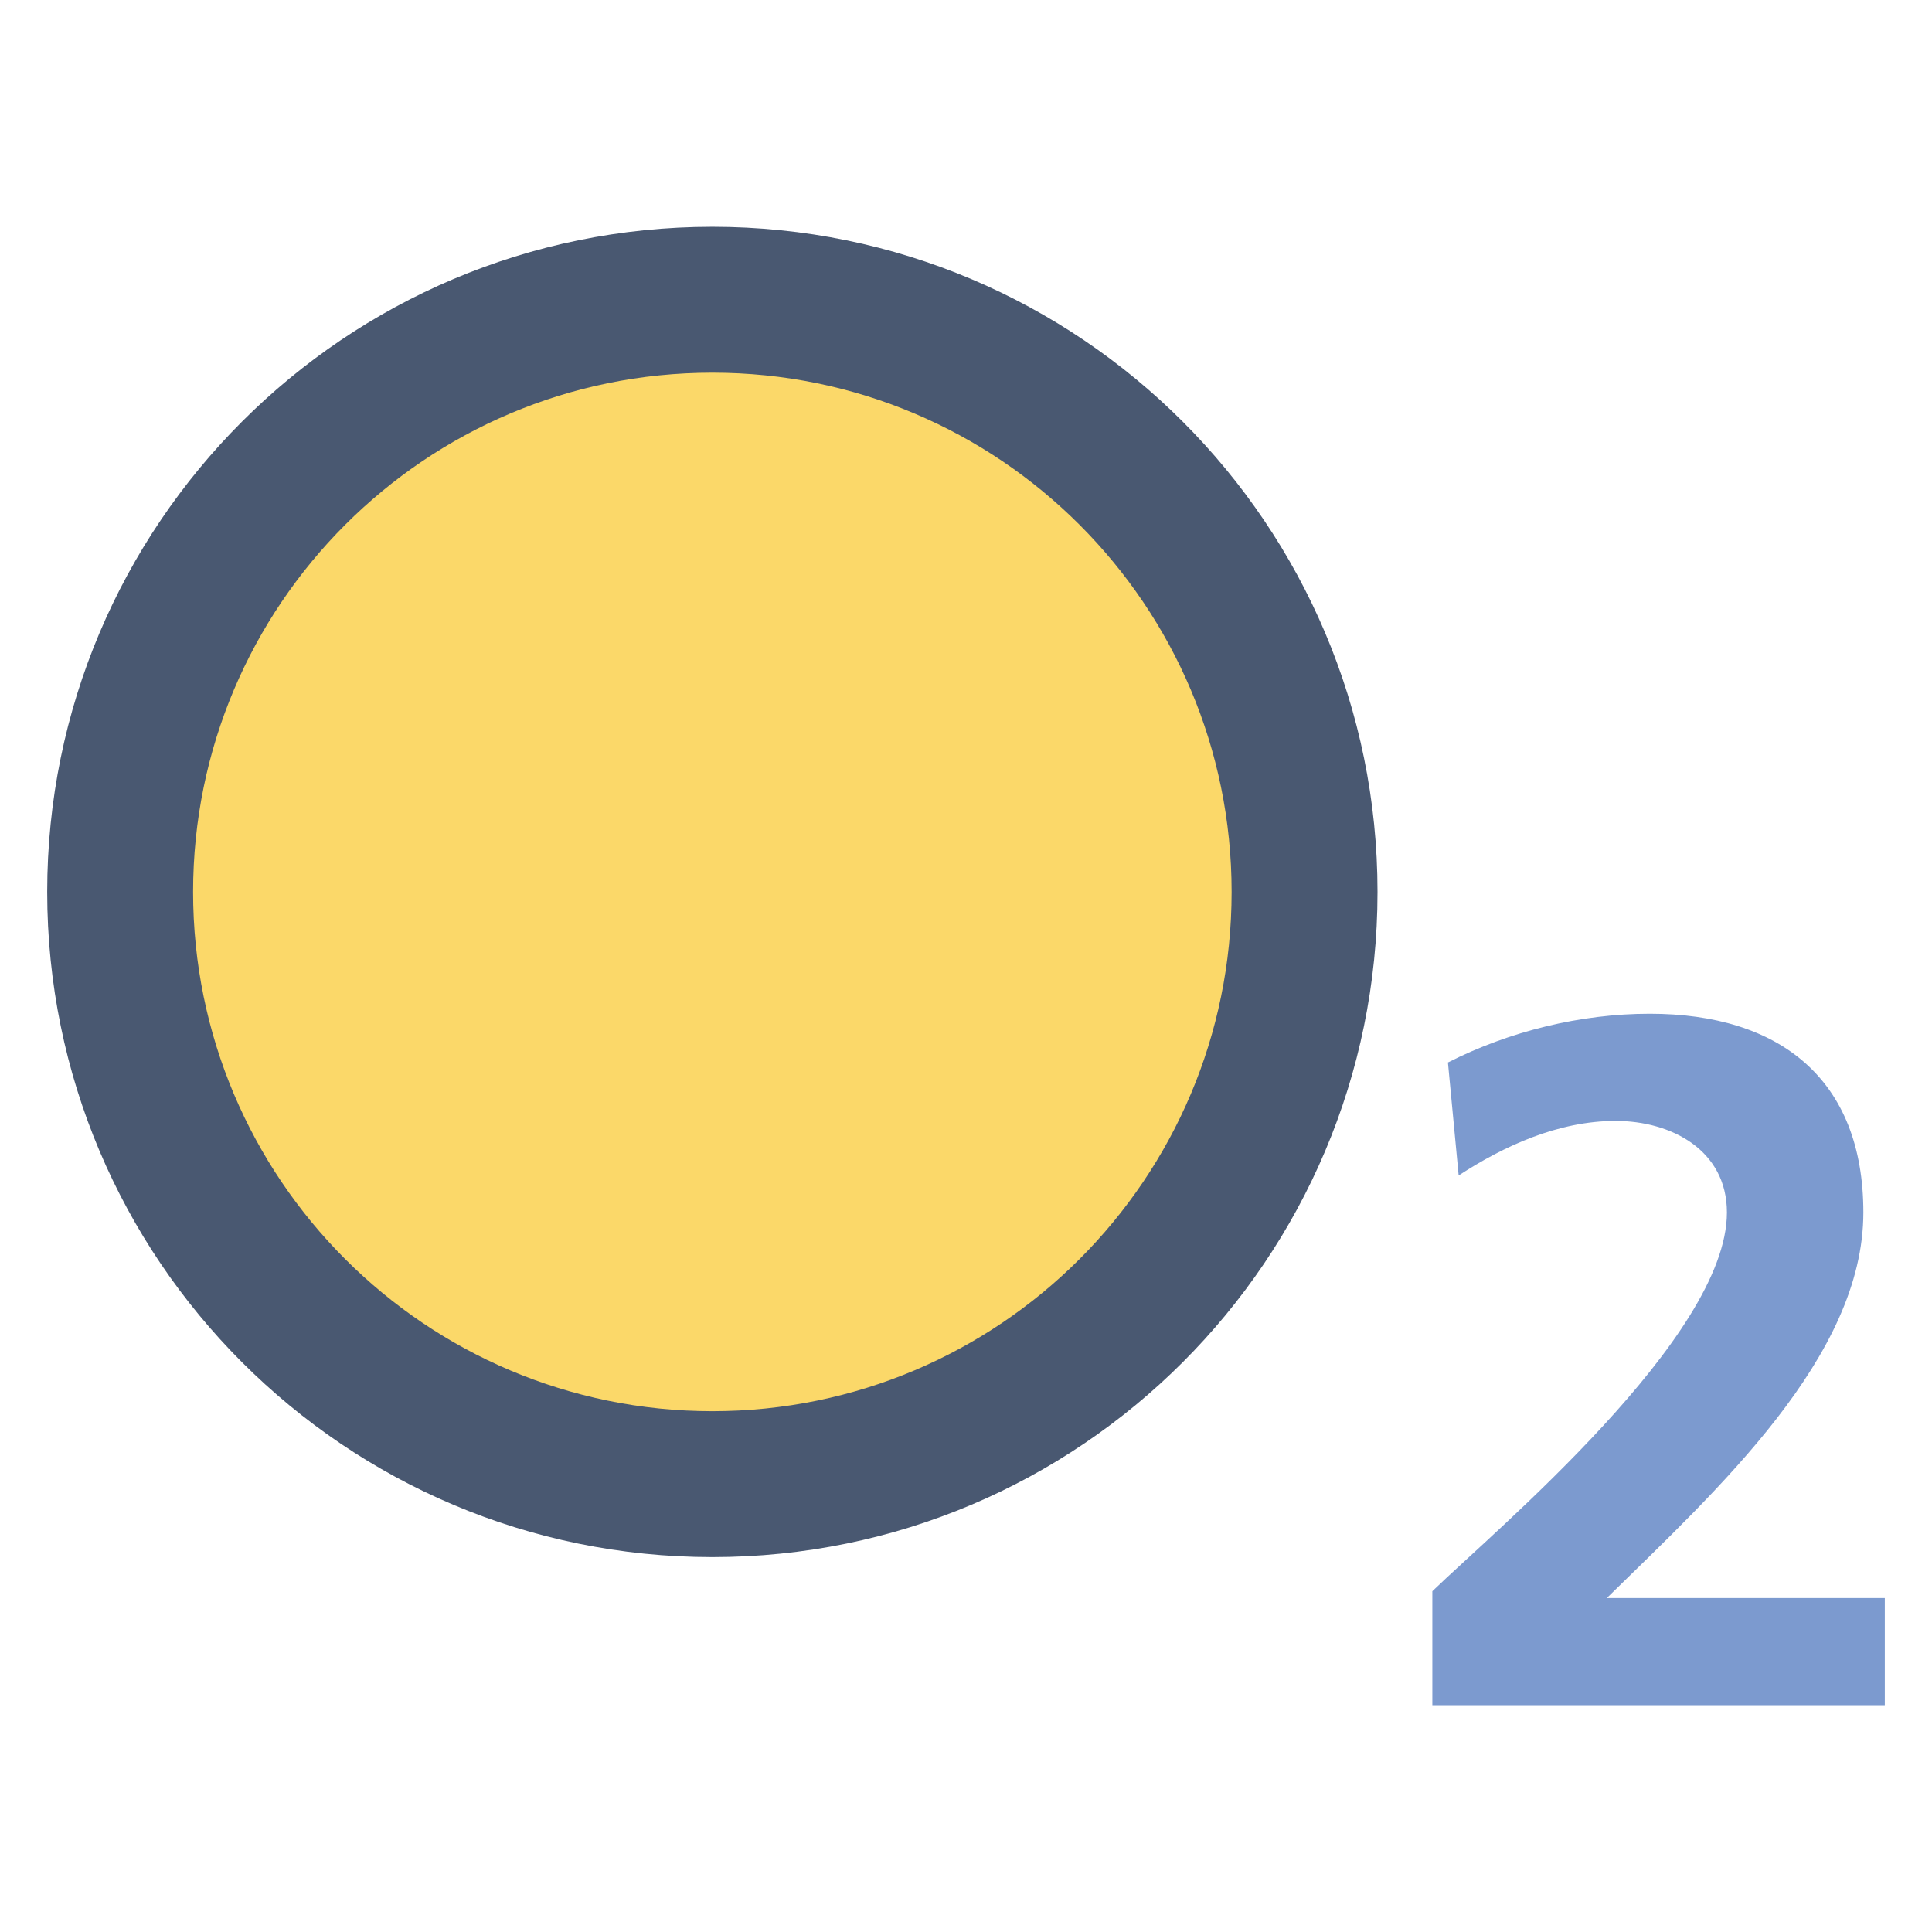
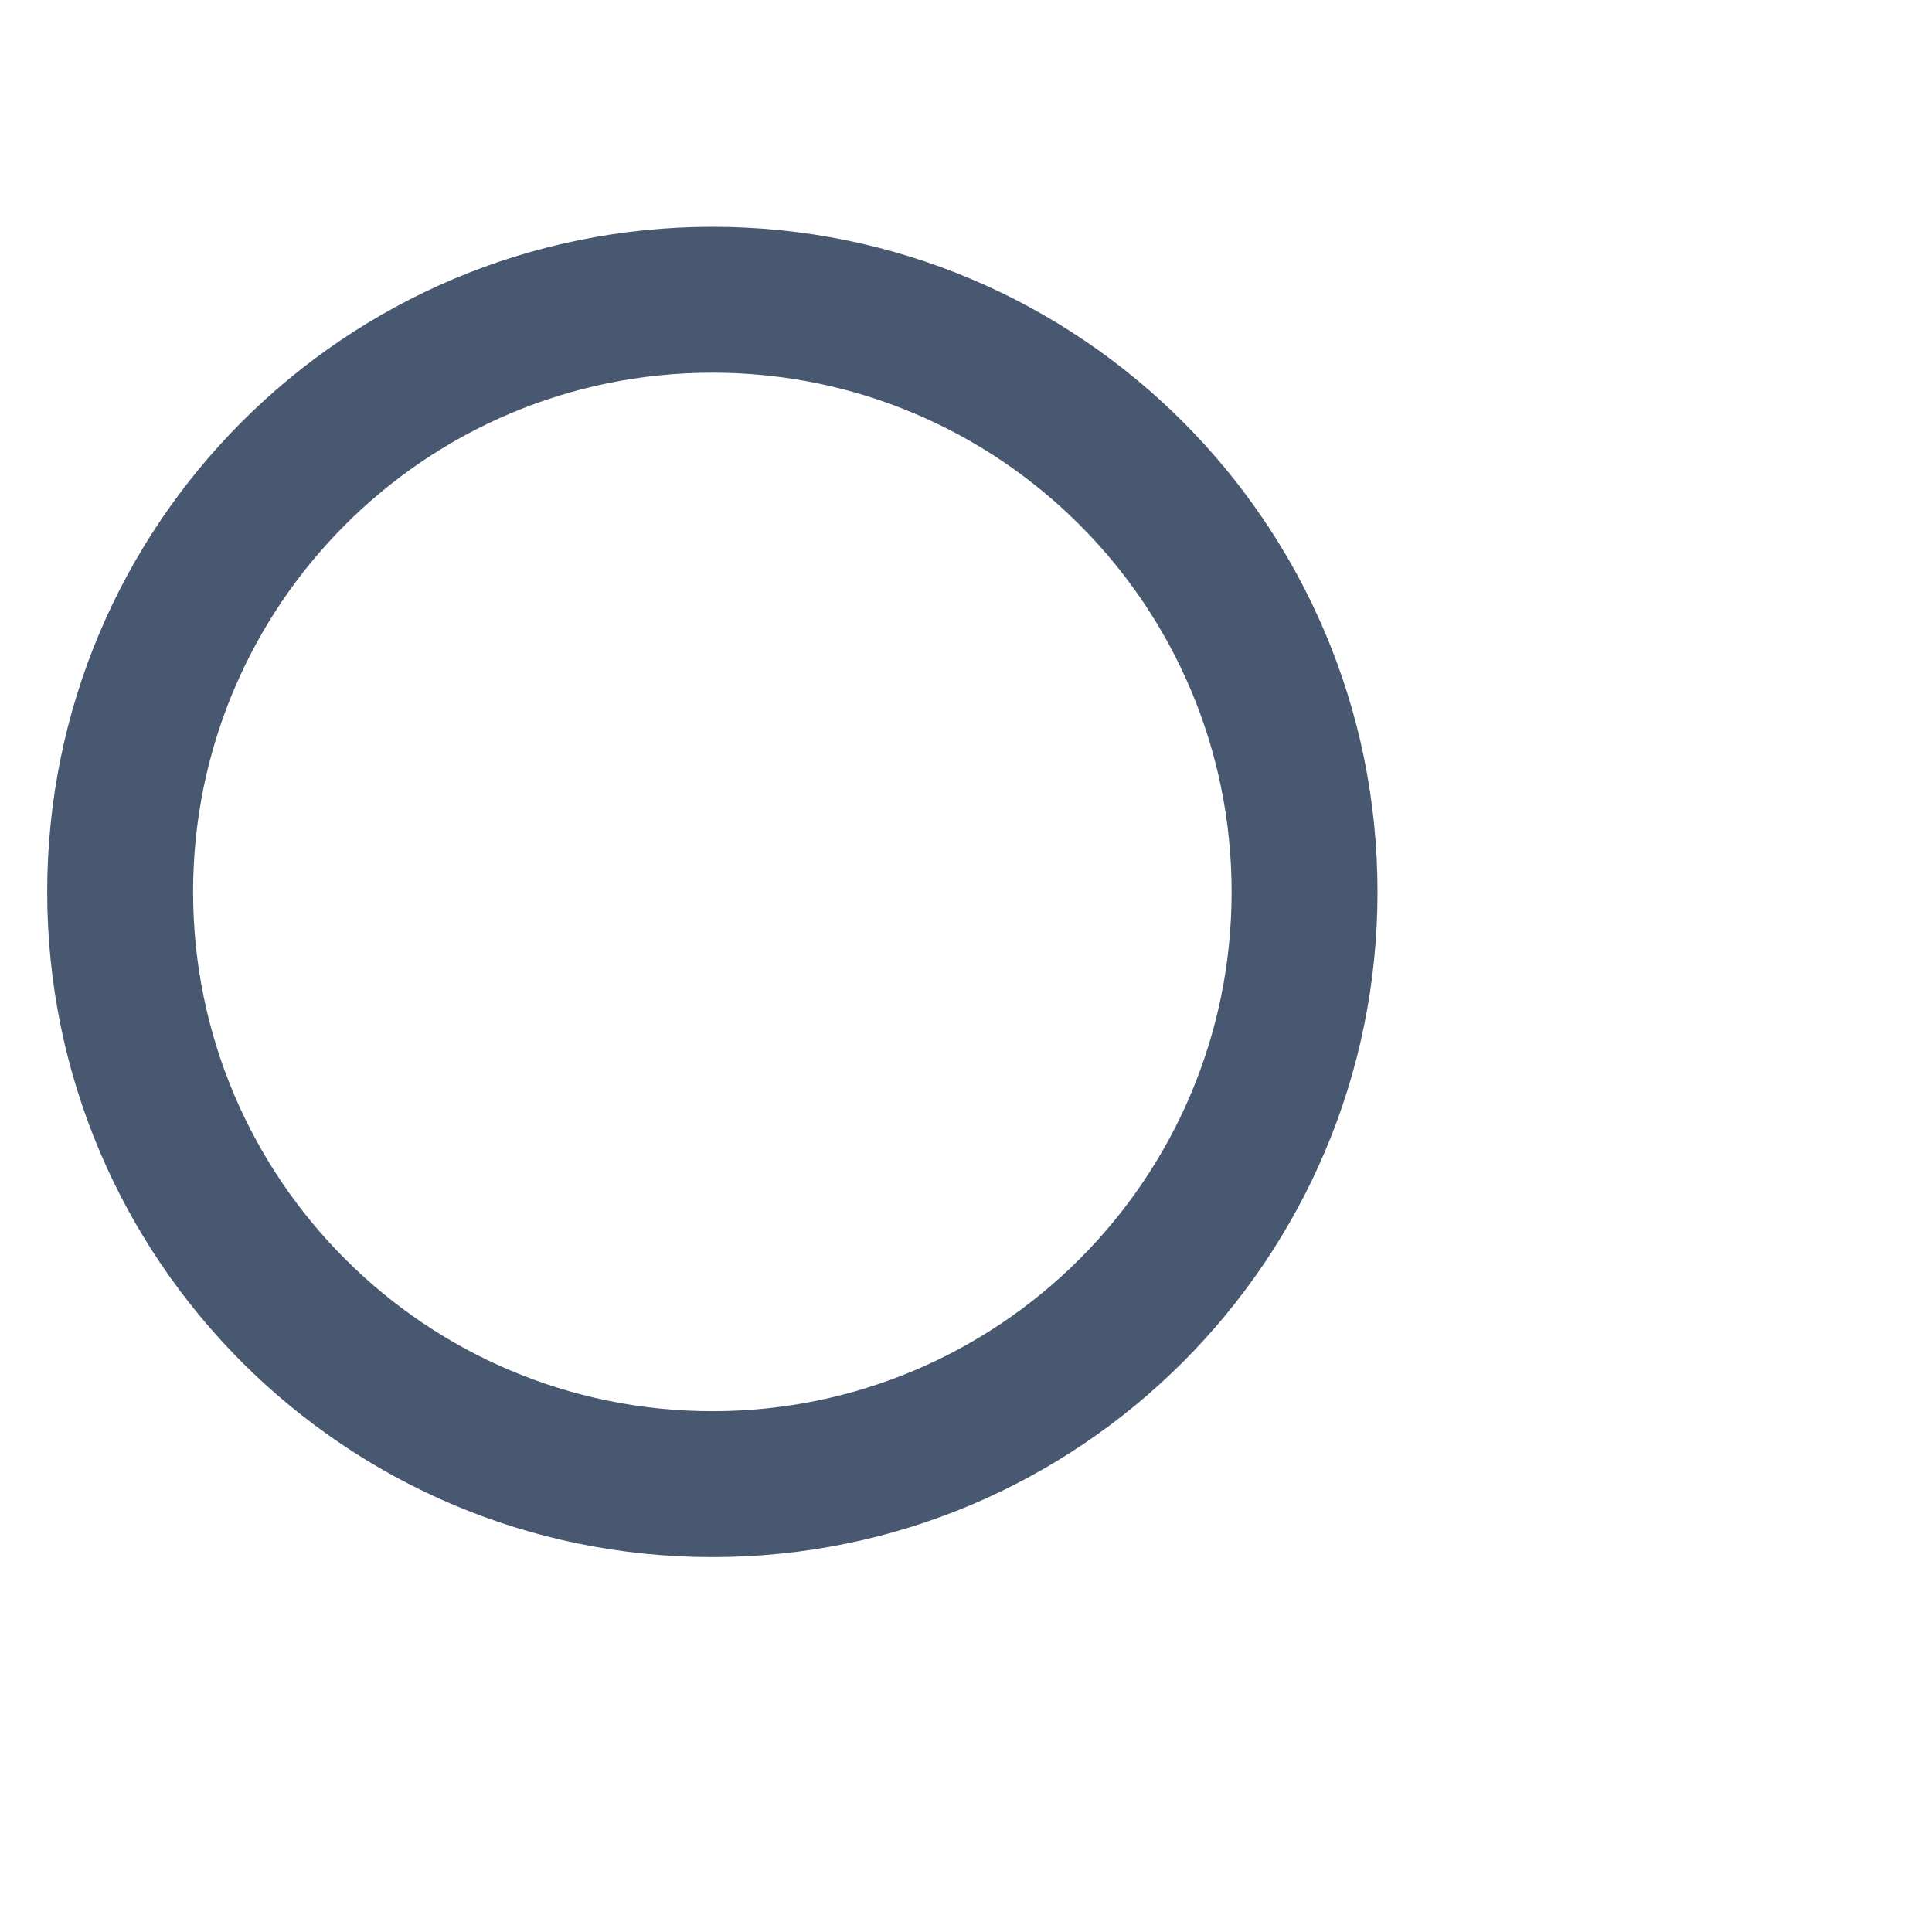
<svg xmlns="http://www.w3.org/2000/svg" width="74" height="74" viewBox="0 0 164 164" version="1.1" xml:space="preserve" style="fill-rule:evenodd;clip-rule:evenodd;stroke-linejoin:round;stroke-miterlimit:2;">
-   <path d="M60.469,125.983c27.764,0 50.271,-22.507 50.271,-50.27c-0,-27.762 -22.507,-50.269 -50.271,-50.269c-27.763,-0 -50.27,22.507 -50.27,50.269c-0,27.763 22.507,50.27 50.27,50.27" style="fill:#fbd869;fill-rule:nonzero;" />
  <path d="M60.469,132.176c31.184,-0 56.463,-25.28 56.463,-56.463c0,-31.182 -25.279,-56.462 -56.463,-56.462c-31.183,0 -56.463,25.28 -56.463,56.462c0,31.183 25.28,56.463 56.463,56.463Zm0,-12.385c-24.343,-0 -44.078,-19.735 -44.078,-44.078c0,-24.342 19.735,-44.077 44.078,-44.077c24.344,0 44.078,19.735 44.078,44.077c0,24.343 -19.734,44.078 -44.078,44.078Z" style="fill:#495871;" />
-   <path d="M159.994,144.749l-0,-9.098l-23.598,-0c9.45,-9.258 21.778,-20.499 21.778,-32.731c-0,-11.326 -7.115,-16.868 -18.131,-16.868c-5.881,0 -11.921,1.489 -17.133,4.136l0.91,9.591c3.806,-2.48 8.439,-4.629 13.322,-4.629c4.725,0 9.45,2.48 9.45,7.77c-0,10.579 -19.628,26.945 -25.006,32.152l0,9.677l38.408,-0Z" style="fill:#7c9acf;fill-rule:nonzero;" />
</svg>